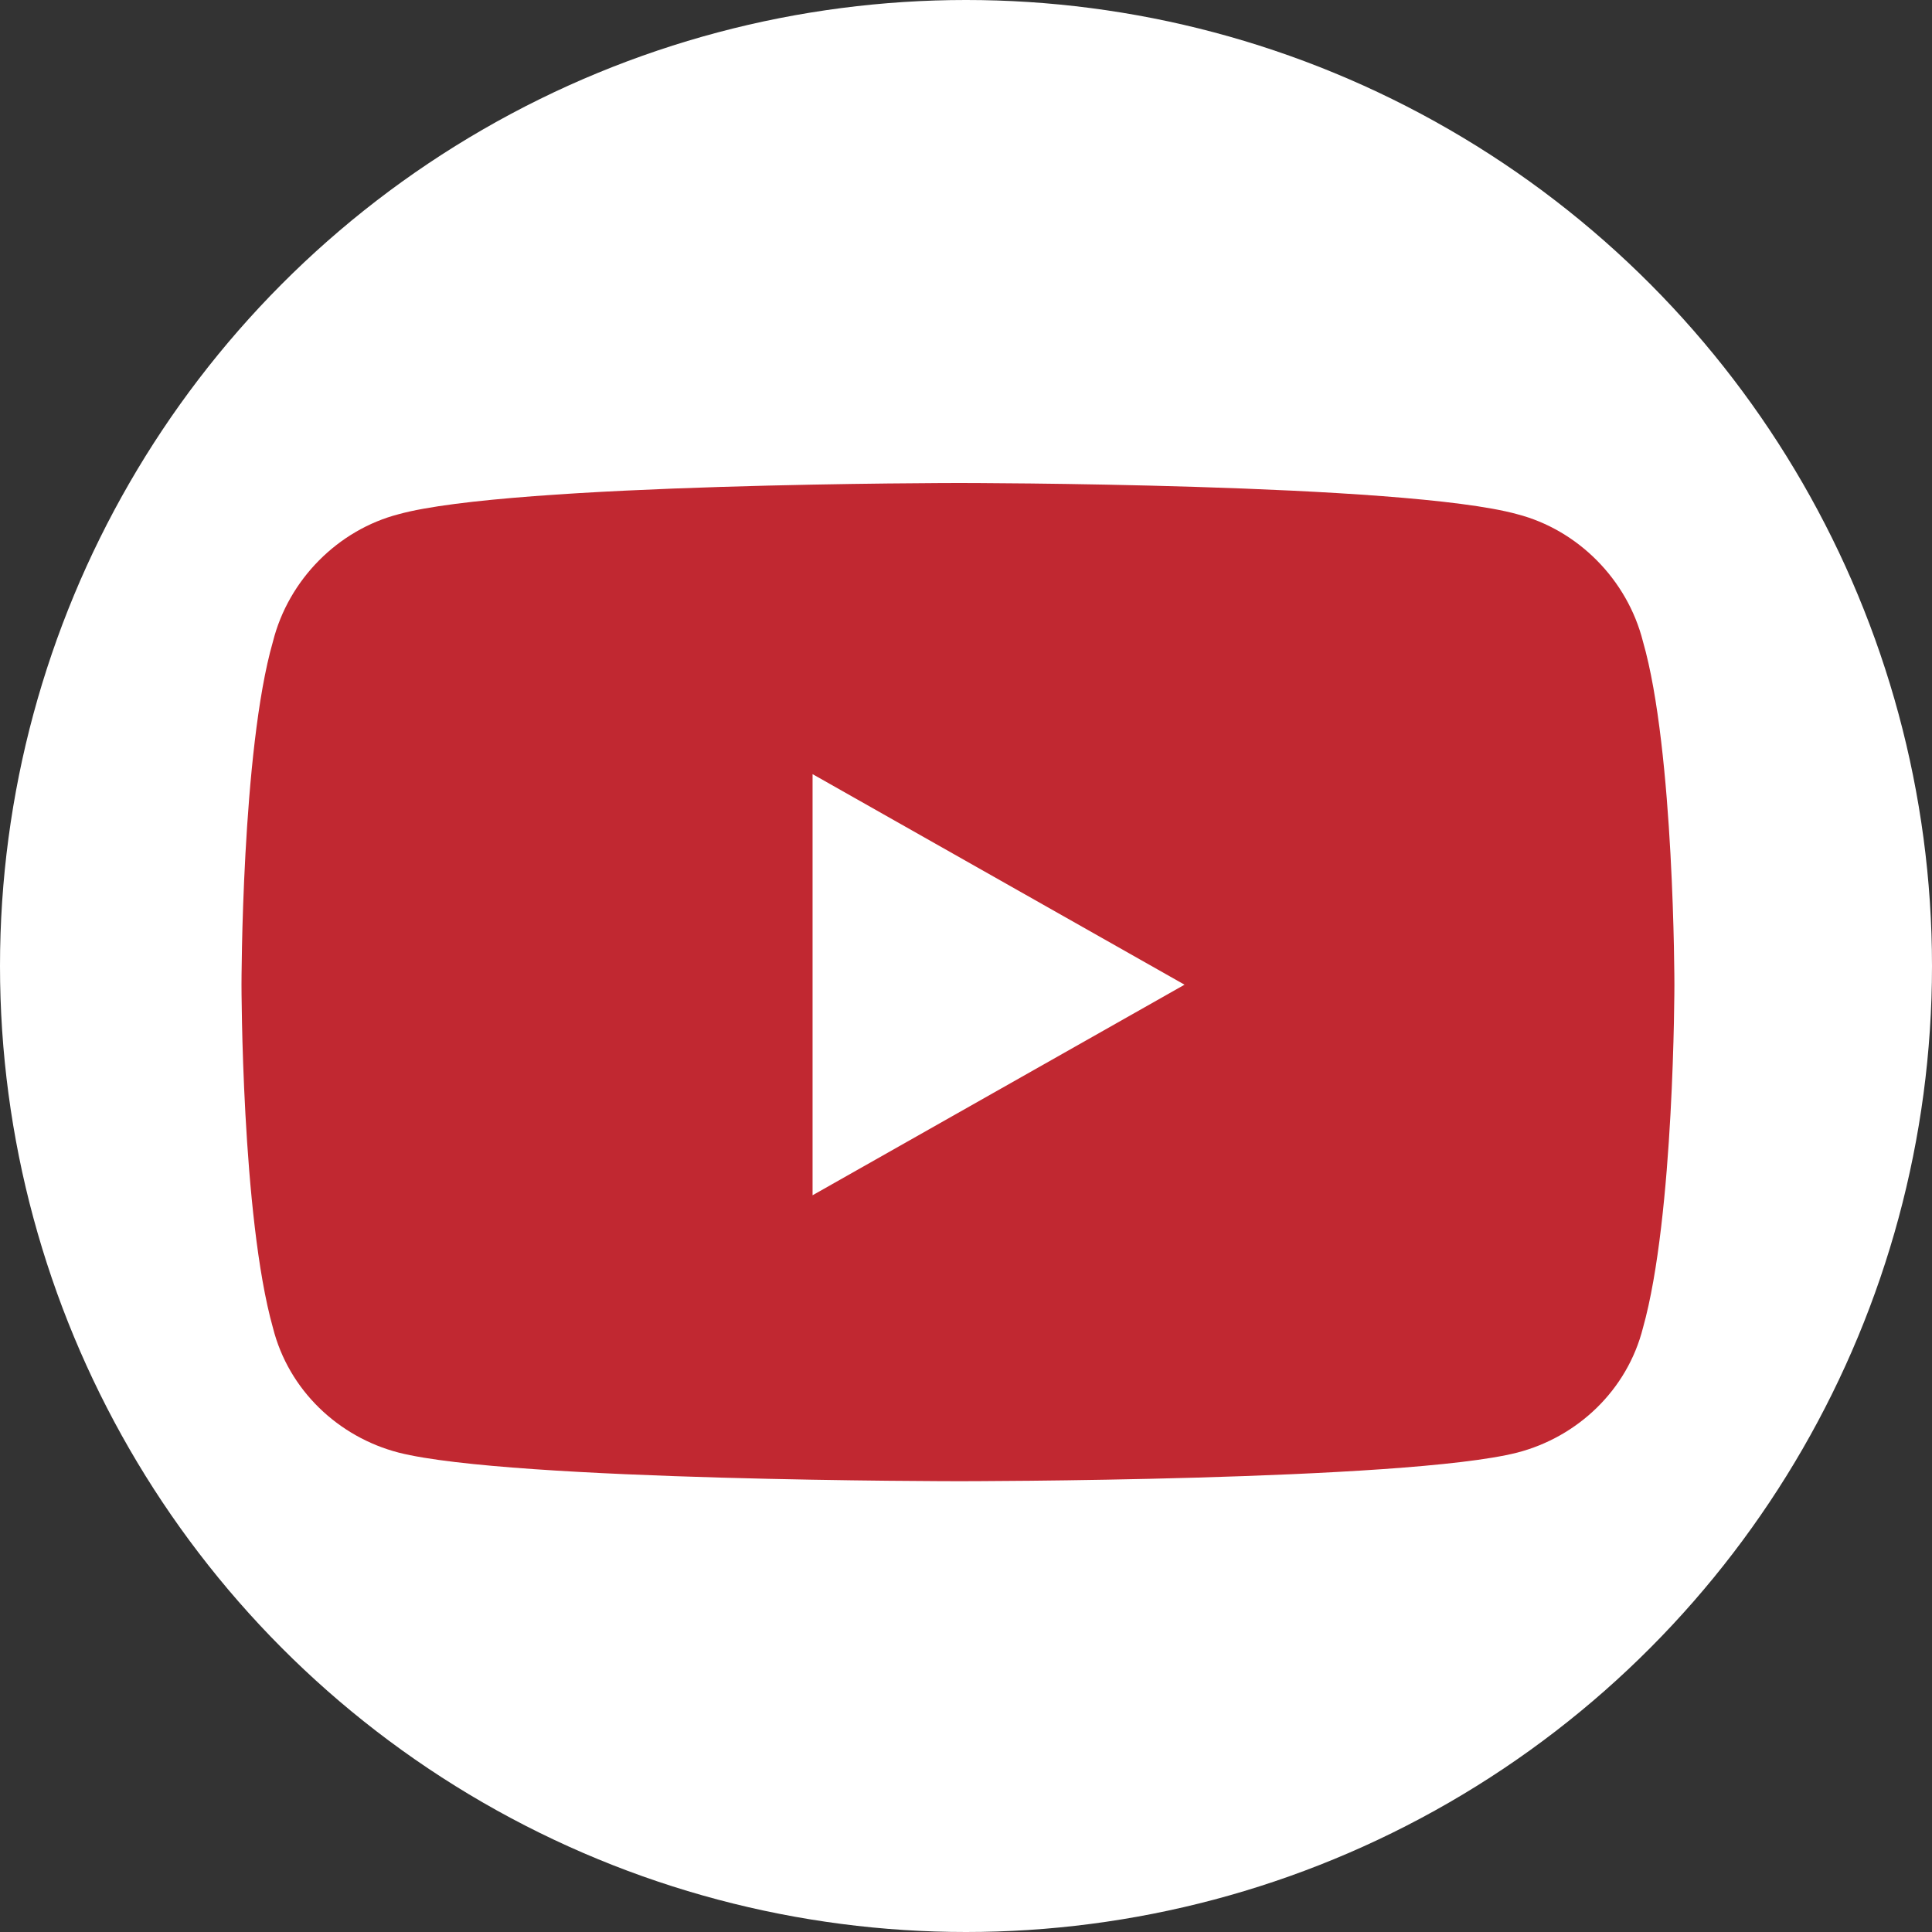
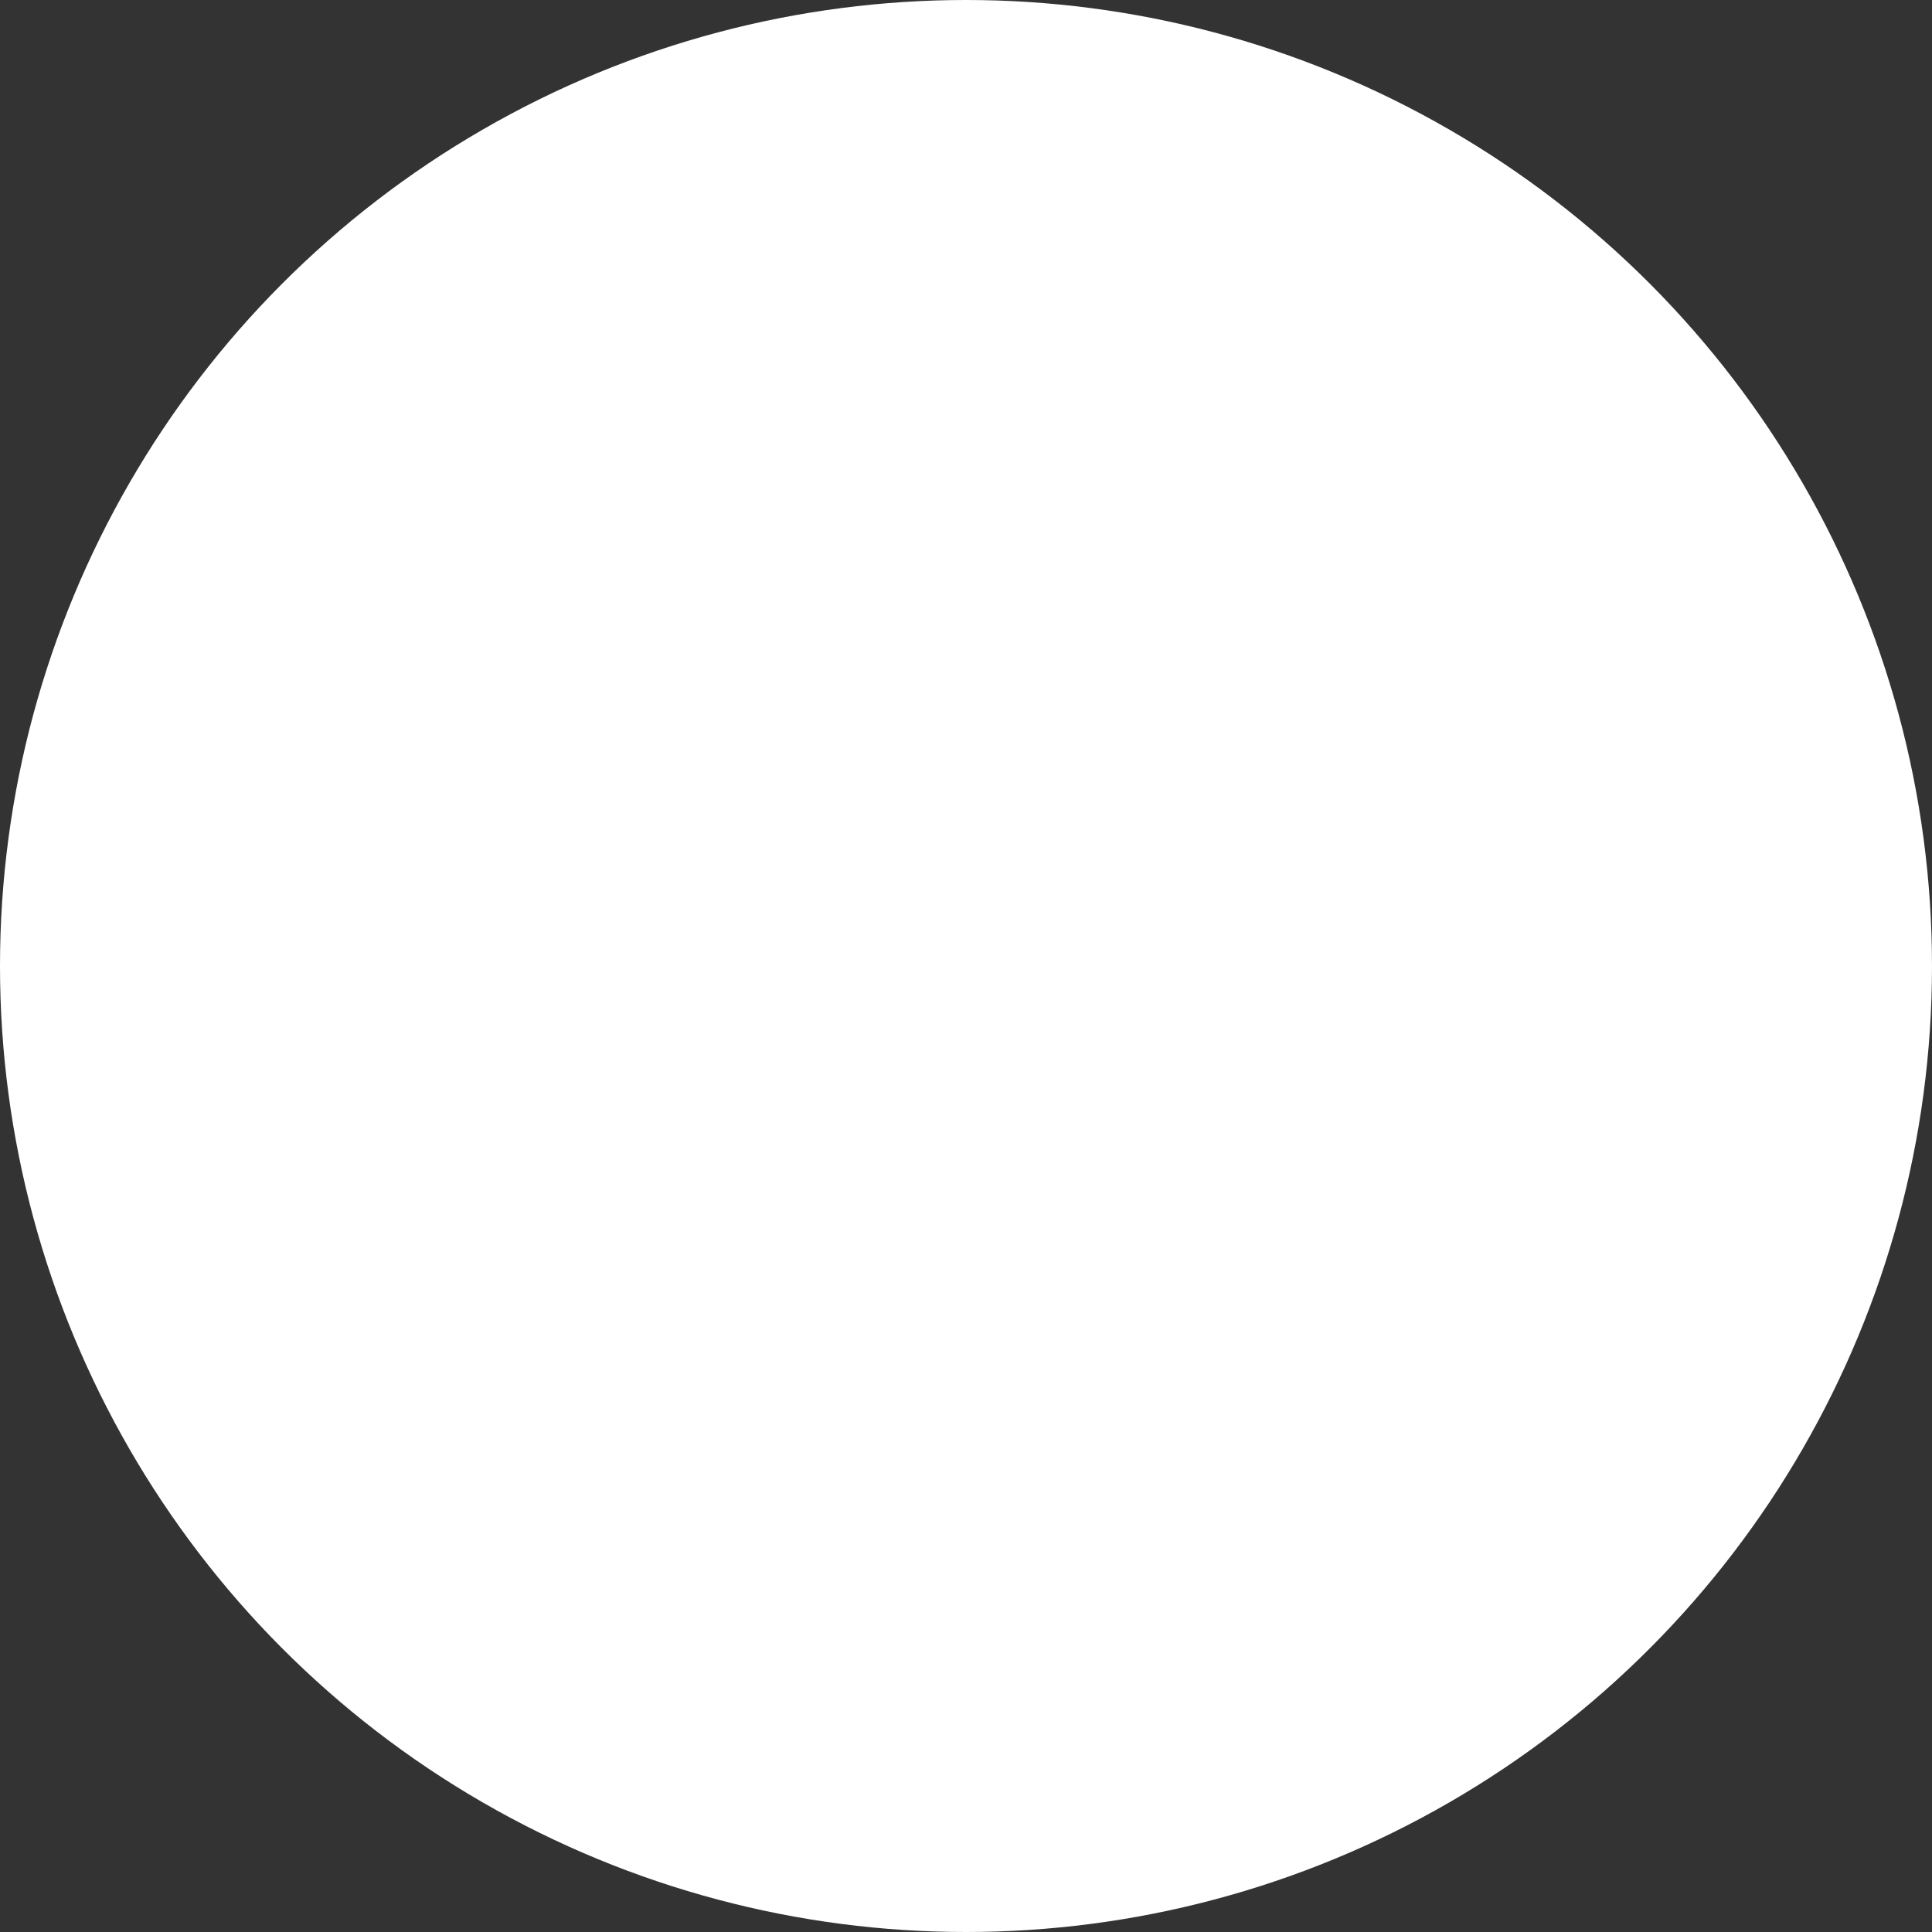
<svg xmlns="http://www.w3.org/2000/svg" width="120" height="120" viewBox="0 0 120 120" fill="none">
  <rect x="0" y="0" width="120" height="120" fill="#333333" stroke="none" />
  <circle cx="60" cy="60" r="60" fill="white" />
-   <path d="M102.048 39.849C101.071 35.974 97.98 32.906 94.238 31.938C87.241 30 59.581 30 59.581 30C59.581 30 31.759 30 24.762 31.938C21.02 32.906 17.929 35.974 16.953 39.849C15 46.63 15 61.161 15 61.161C15 61.161 15 75.531 16.953 82.474C17.929 86.349 21.02 89.255 24.762 90.224C31.759 92 59.581 92 59.581 92C59.581 92 87.241 92 94.238 90.224C97.98 89.255 101.071 86.349 102.048 82.474C104 75.531 104 61.161 104 61.161C104 61.161 104 46.63 102.048 39.849ZM50.47 74.24V48.083L73.574 61.161L50.47 74.24Z" fill="#C12831" />
</svg>